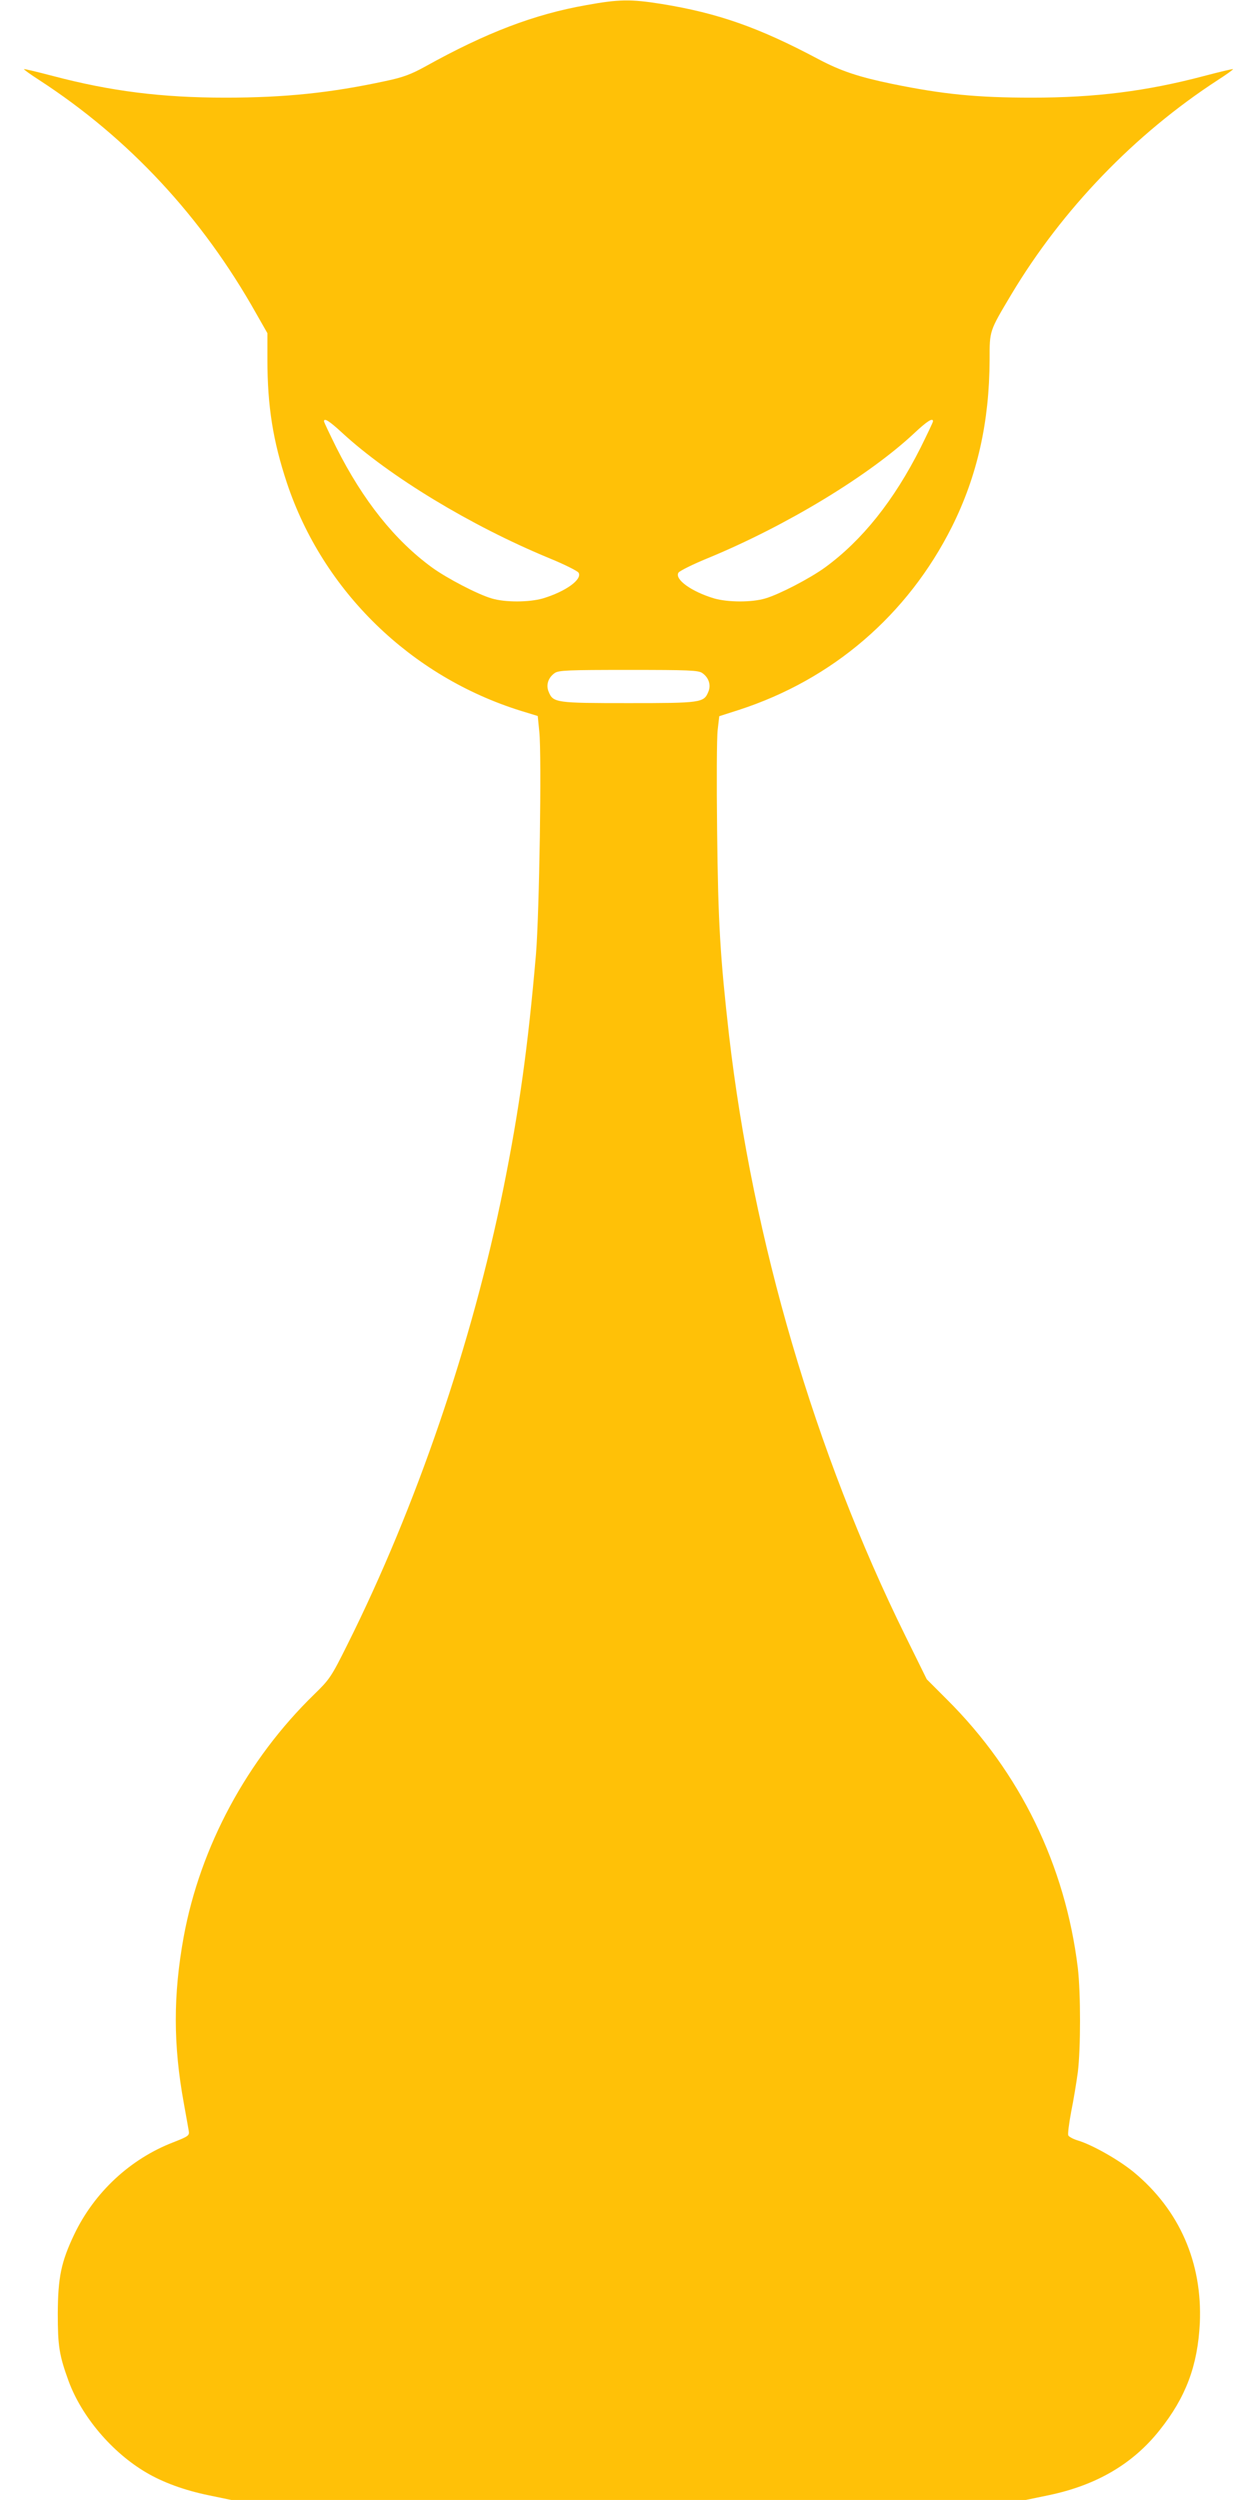
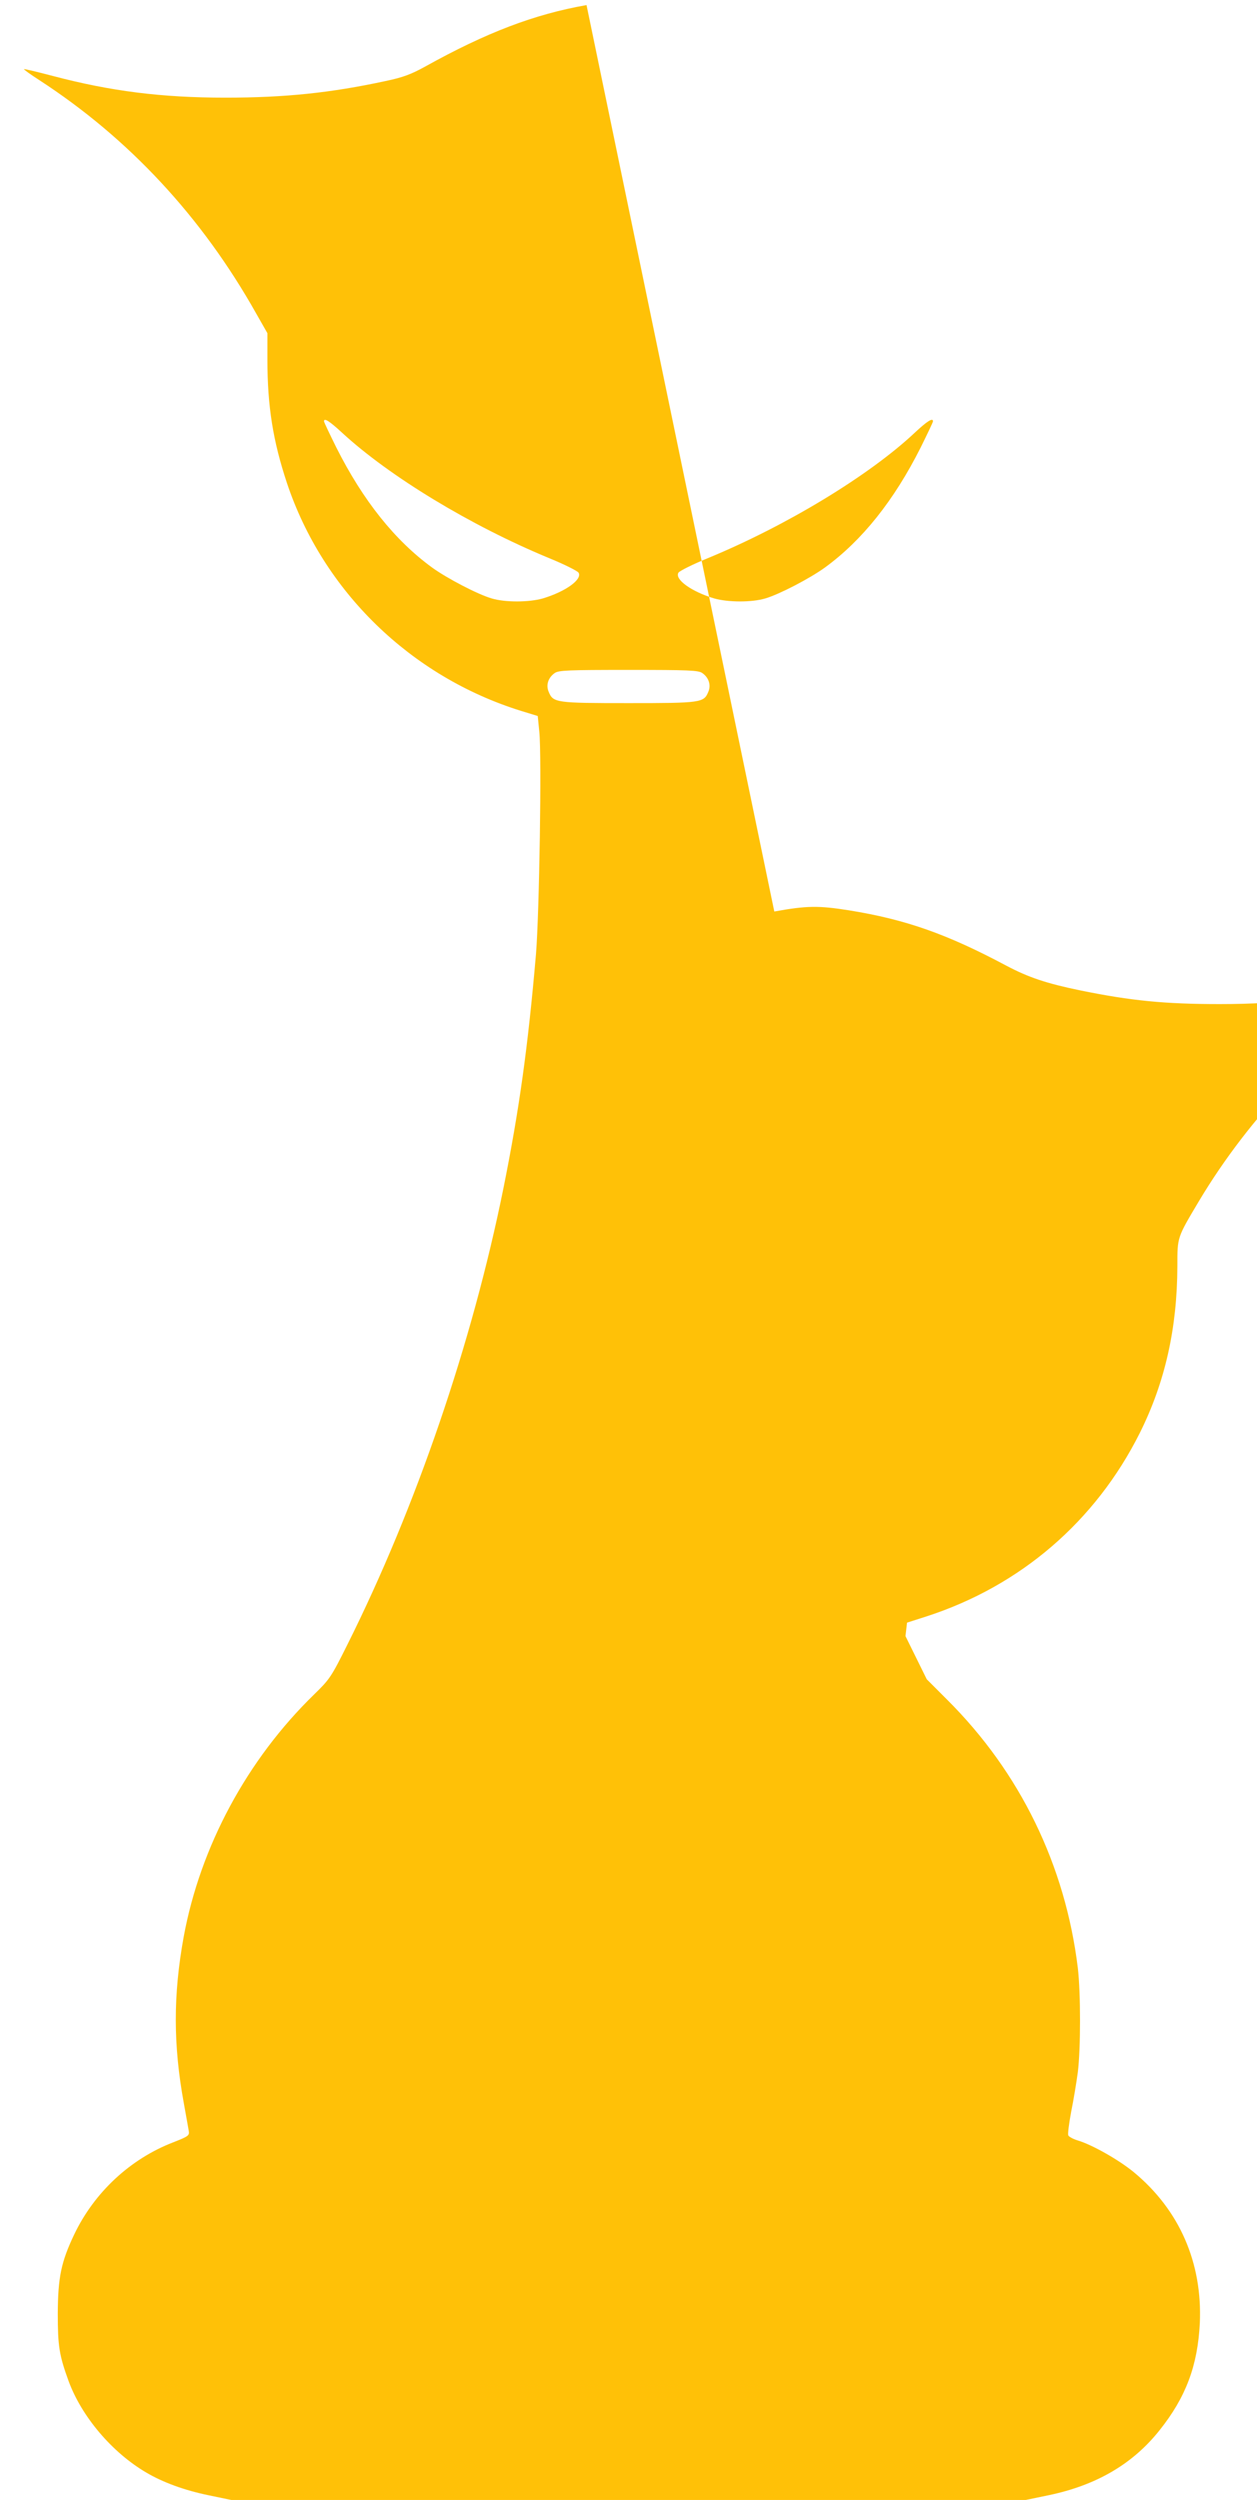
<svg xmlns="http://www.w3.org/2000/svg" version="1.0" width="644pt" height="1280pt" viewBox="0 0 644 1280" preserveAspectRatio="xMidYMid meet">
  <g transform="translate(0,1280) scale(0.1,-0.1)" fill="#ffc107" stroke="none">
-     <path d="M3005 12774 c-268 -47 -514 -141 -827 -315 -71 -39 -112 -55 -203 -74 -278 -60 -513 -85 -820 -85 -327 0 -588 33 -884 111 -80 21 -147 37 -148 35 -2 -2 33 -27 78 -56 459 -298 834 -701 1112 -1196 l57 -100 0 -135 c0 -240 29 -418 100 -632 185 -554 634 -991 1200 -1167 l85 -26 8 -80 c13 -124 0 -933 -17 -1139 -41 -476 -86 -798 -167 -1200 -160 -791 -447 -1631 -799 -2335 -83 -167 -92 -179 -170 -255 -344 -334 -584 -780 -669 -1242 -54 -297 -54 -553 1 -853 11 -63 23 -126 25 -140 4 -24 -1 -28 -80 -59 -220 -85 -404 -256 -507 -472 -67 -141 -83 -219 -84 -404 0 -166 7 -213 55 -345 67 -183 223 -367 399 -470 87 -51 194 -90 319 -116 l116 -24 2035 0 2035 0 116 24 c246 51 432 160 569 332 136 170 196 332 207 549 14 309 -104 580 -339 774 -77 63 -213 140 -287 162 -23 7 -45 19 -48 26 -3 8 4 62 15 121 12 59 27 150 34 202 15 121 15 406 0 534 -64 525 -295 1001 -670 1374 l-104 104 -109 221 c-465 943 -782 2025 -904 3077 -45 398 -56 574 -61 1045 -3 248 -2 481 3 519 l8 69 100 32 c481 156 865 486 1092 938 130 260 192 537 193 855 0 151 -2 144 111 334 261 436 633 822 1058 1098 45 29 80 54 78 56 -1 2 -68 -14 -148 -35 -295 -78 -557 -111 -882 -111 -282 0 -454 17 -714 70 -175 36 -266 67 -378 126 -306 163 -516 237 -807 284 -157 25 -218 24 -383 -6z m-1252 -2190 c242 -223 659 -476 1061 -642 76 -31 144 -65 150 -74 21 -34 -66 -97 -183 -132 -70 -20 -192 -21 -262 0 -72 21 -229 103 -305 158 -191 139 -354 343 -491 615 -34 69 -63 129 -63 134 0 19 28 1 93 -59z m3027 59 c0 -5 -29 -65 -63 -134 -137 -272 -300 -476 -491 -615 -76 -55 -233 -137 -305 -158 -70 -21 -192 -20 -262 0 -117 35 -204 98 -183 132 6 9 74 43 150 74 403 166 828 424 1060 642 63 59 94 79 94 59z m-1182 -1289 c33 -23 46 -61 31 -96 -23 -56 -36 -58 -409 -58 -373 0 -386 2 -409 58 -15 35 -2 73 31 96 20 14 68 16 378 16 310 0 358 -2 378 -16z" />
+     <path d="M3005 12774 c-268 -47 -514 -141 -827 -315 -71 -39 -112 -55 -203 -74 -278 -60 -513 -85 -820 -85 -327 0 -588 33 -884 111 -80 21 -147 37 -148 35 -2 -2 33 -27 78 -56 459 -298 834 -701 1112 -1196 l57 -100 0 -135 c0 -240 29 -418 100 -632 185 -554 634 -991 1200 -1167 l85 -26 8 -80 c13 -124 0 -933 -17 -1139 -41 -476 -86 -798 -167 -1200 -160 -791 -447 -1631 -799 -2335 -83 -167 -92 -179 -170 -255 -344 -334 -584 -780 -669 -1242 -54 -297 -54 -553 1 -853 11 -63 23 -126 25 -140 4 -24 -1 -28 -80 -59 -220 -85 -404 -256 -507 -472 -67 -141 -83 -219 -84 -404 0 -166 7 -213 55 -345 67 -183 223 -367 399 -470 87 -51 194 -90 319 -116 l116 -24 2035 0 2035 0 116 24 c246 51 432 160 569 332 136 170 196 332 207 549 14 309 -104 580 -339 774 -77 63 -213 140 -287 162 -23 7 -45 19 -48 26 -3 8 4 62 15 121 12 59 27 150 34 202 15 121 15 406 0 534 -64 525 -295 1001 -670 1374 l-104 104 -109 221 l8 69 100 32 c481 156 865 486 1092 938 130 260 192 537 193 855 0 151 -2 144 111 334 261 436 633 822 1058 1098 45 29 80 54 78 56 -1 2 -68 -14 -148 -35 -295 -78 -557 -111 -882 -111 -282 0 -454 17 -714 70 -175 36 -266 67 -378 126 -306 163 -516 237 -807 284 -157 25 -218 24 -383 -6z m-1252 -2190 c242 -223 659 -476 1061 -642 76 -31 144 -65 150 -74 21 -34 -66 -97 -183 -132 -70 -20 -192 -21 -262 0 -72 21 -229 103 -305 158 -191 139 -354 343 -491 615 -34 69 -63 129 -63 134 0 19 28 1 93 -59z m3027 59 c0 -5 -29 -65 -63 -134 -137 -272 -300 -476 -491 -615 -76 -55 -233 -137 -305 -158 -70 -21 -192 -20 -262 0 -117 35 -204 98 -183 132 6 9 74 43 150 74 403 166 828 424 1060 642 63 59 94 79 94 59z m-1182 -1289 c33 -23 46 -61 31 -96 -23 -56 -36 -58 -409 -58 -373 0 -386 2 -409 58 -15 35 -2 73 31 96 20 14 68 16 378 16 310 0 358 -2 378 -16z" />
  </g>
</svg>